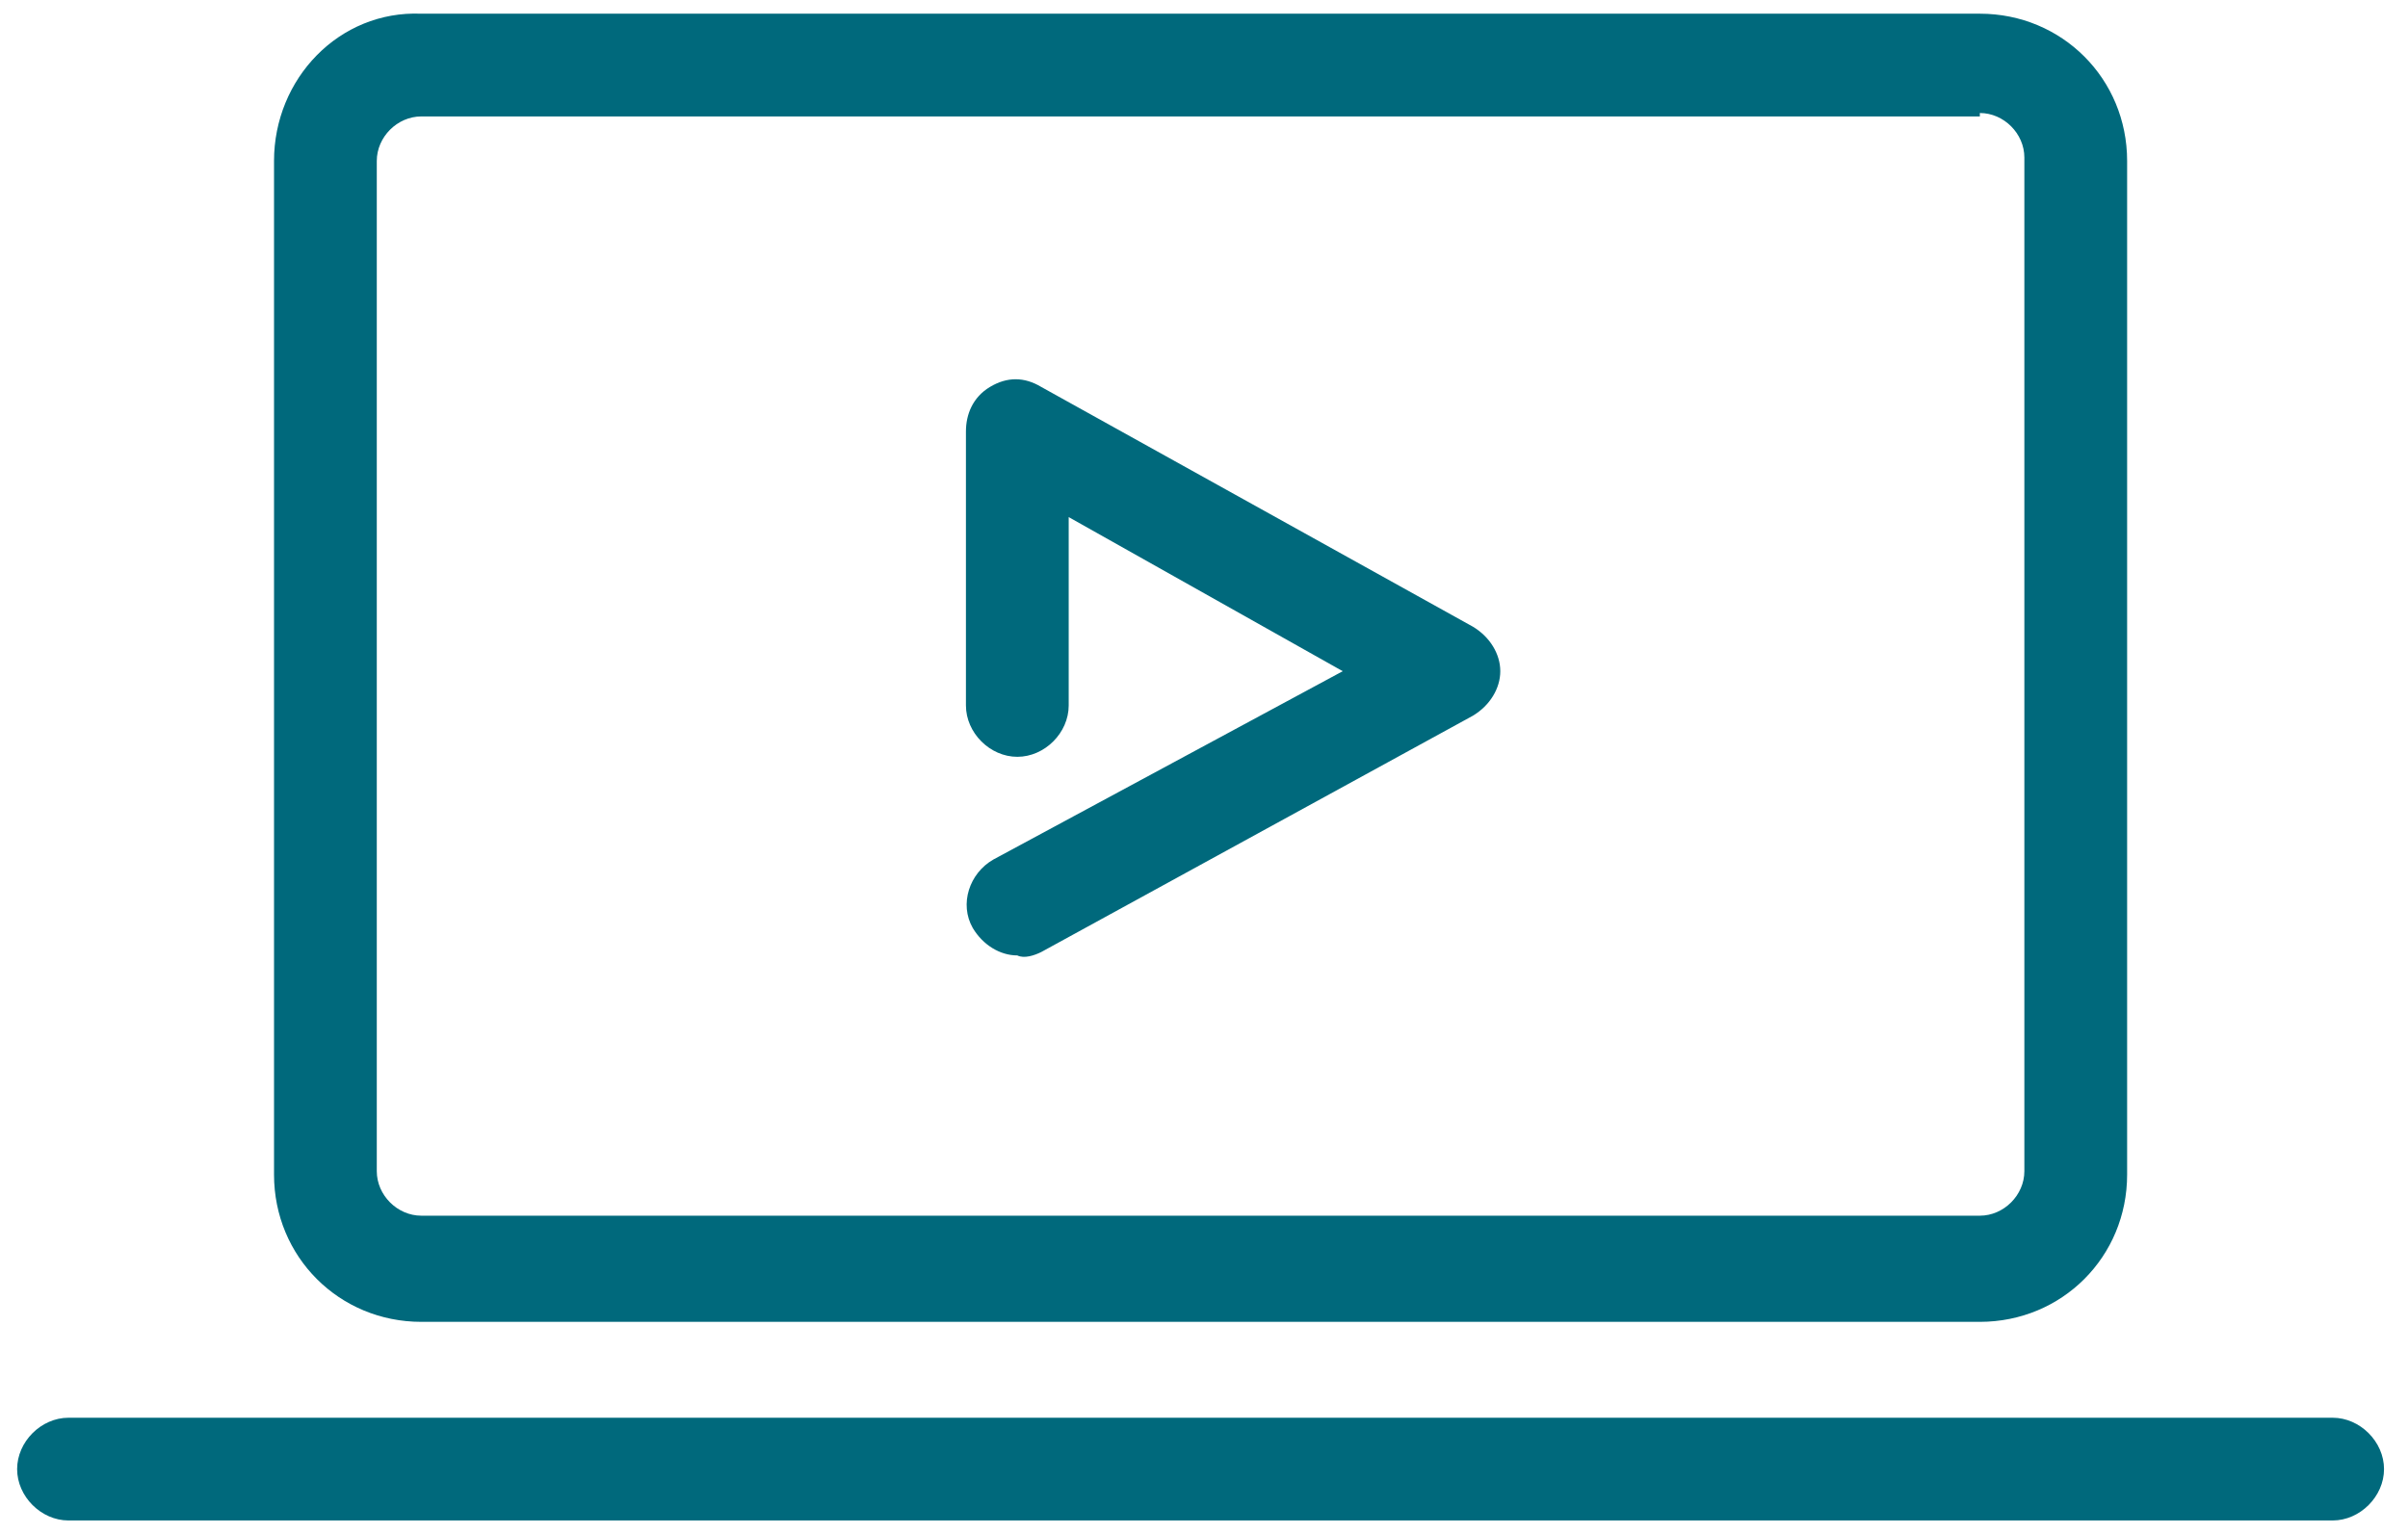
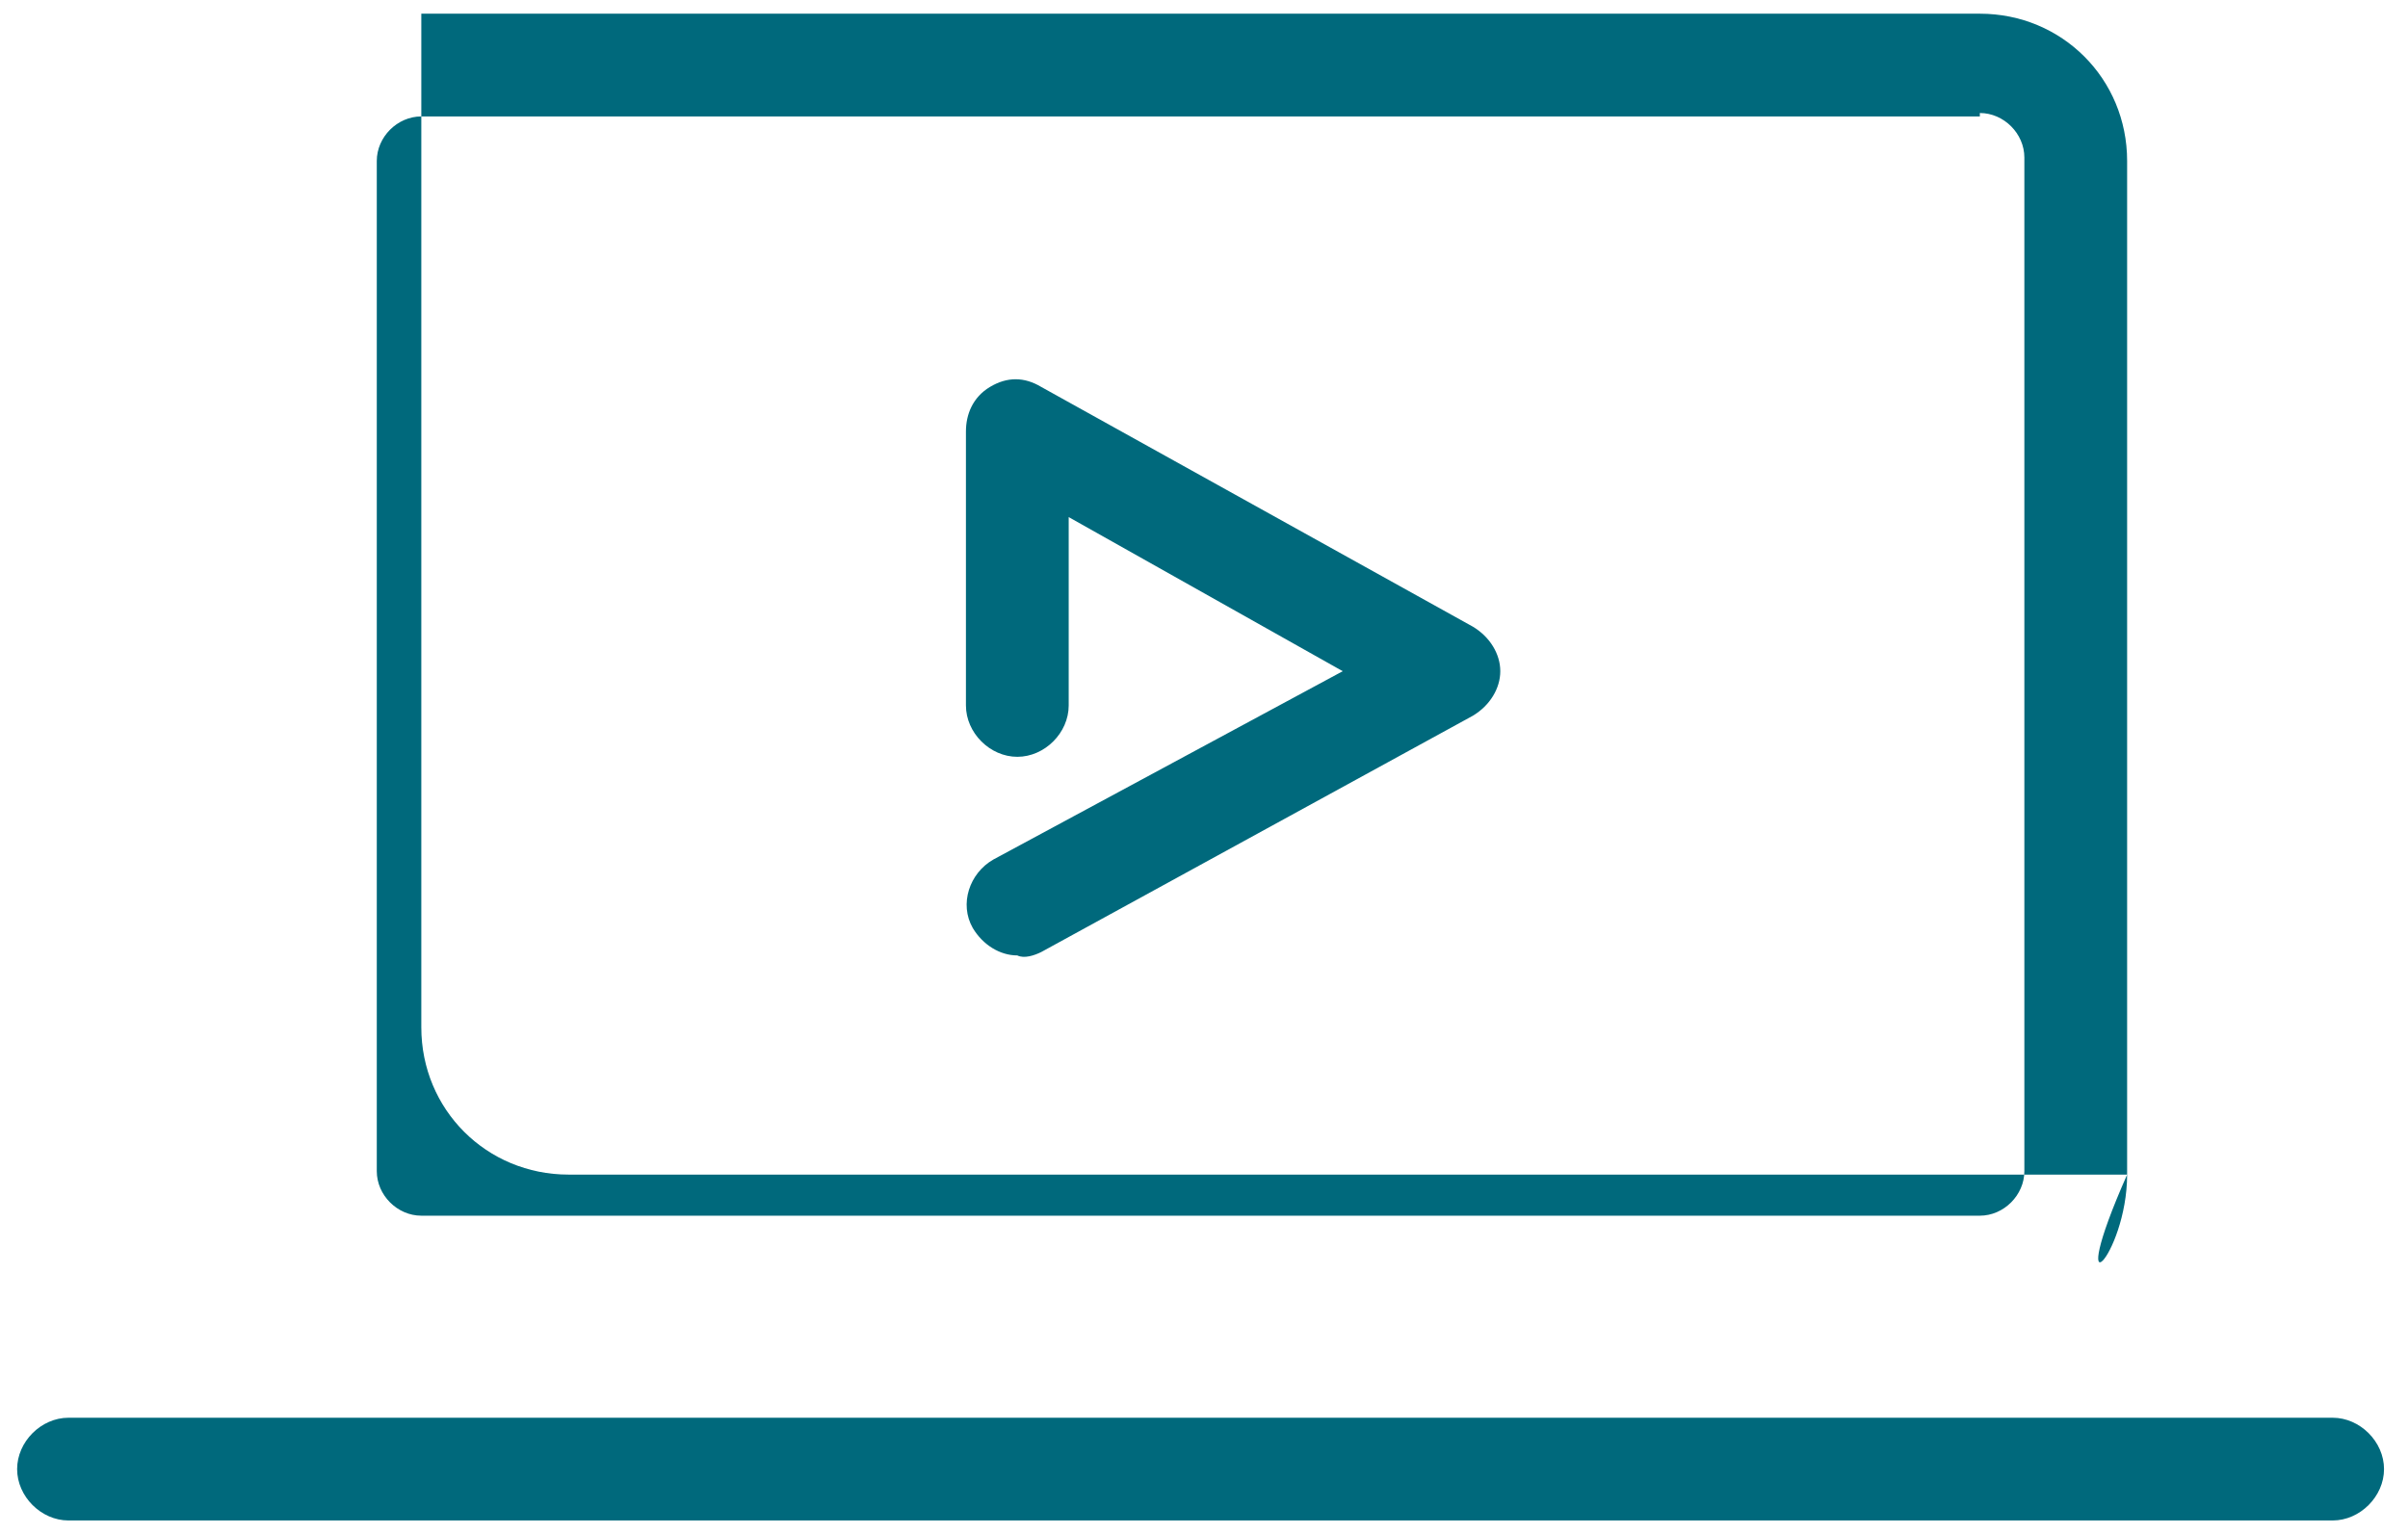
<svg xmlns="http://www.w3.org/2000/svg" version="1.1" id="Ebene_1" x="0px" y="0px" viewBox="0 0 70.3 44.8" style="enable-background:new 0 0 70.3 44.8;" xml:space="preserve">
  <style type="text/css">
	.st0{fill:#00697C;}
</style>
-   <path class="st0" d="M69.6,42.9c0,0.8-0.7,1.5-1.5,1.5H2c-0.8,0-1.5-0.7-1.5-1.5c0-0.8,0.7-1.5,1.5-1.5h66.1  C68.9,41.4,69.6,42.1,69.6,42.9z M62.1,34.3V4.7c0-2.4-1.9-4.3-4.3-4.3H12.3C9.9,0.3,8,2.3,8,4.7v29.6c0,2.4,1.9,4.3,4.3,4.3h45.5  C60.2,38.6,62.1,36.7,62.1,34.3z M57.8,3.3c0.7,0,1.3,0.6,1.3,1.3v29.6c0,0.7-0.6,1.3-1.3,1.3H12.3c-0.7,0-1.3-0.6-1.3-1.3V4.7  c0-0.7,0.6-1.3,1.3-1.3H57.8z M30.4,27.8L43,20.9c0.5-0.3,0.8-0.8,0.8-1.3c0-0.5-0.3-1-0.8-1.3l-12.6-7c-0.5-0.3-1-0.3-1.5,0  c-0.5,0.3-0.7,0.8-0.7,1.3v8c0,0.8,0.7,1.5,1.5,1.5s1.5-0.7,1.5-1.5v-5.5l8,4.5L29,25.1c-0.7,0.4-1,1.3-0.6,2  c0.3,0.5,0.8,0.8,1.3,0.8C29.9,28,30.2,27.9,30.4,27.8z" />
+   <path class="st0" d="M69.6,42.9c0,0.8-0.7,1.5-1.5,1.5H2c-0.8,0-1.5-0.7-1.5-1.5c0-0.8,0.7-1.5,1.5-1.5h66.1  C68.9,41.4,69.6,42.1,69.6,42.9z M62.1,34.3V4.7c0-2.4-1.9-4.3-4.3-4.3H12.3v29.6c0,2.4,1.9,4.3,4.3,4.3h45.5  C60.2,38.6,62.1,36.7,62.1,34.3z M57.8,3.3c0.7,0,1.3,0.6,1.3,1.3v29.6c0,0.7-0.6,1.3-1.3,1.3H12.3c-0.7,0-1.3-0.6-1.3-1.3V4.7  c0-0.7,0.6-1.3,1.3-1.3H57.8z M30.4,27.8L43,20.9c0.5-0.3,0.8-0.8,0.8-1.3c0-0.5-0.3-1-0.8-1.3l-12.6-7c-0.5-0.3-1-0.3-1.5,0  c-0.5,0.3-0.7,0.8-0.7,1.3v8c0,0.8,0.7,1.5,1.5,1.5s1.5-0.7,1.5-1.5v-5.5l8,4.5L29,25.1c-0.7,0.4-1,1.3-0.6,2  c0.3,0.5,0.8,0.8,1.3,0.8C29.9,28,30.2,27.9,30.4,27.8z" />
</svg>